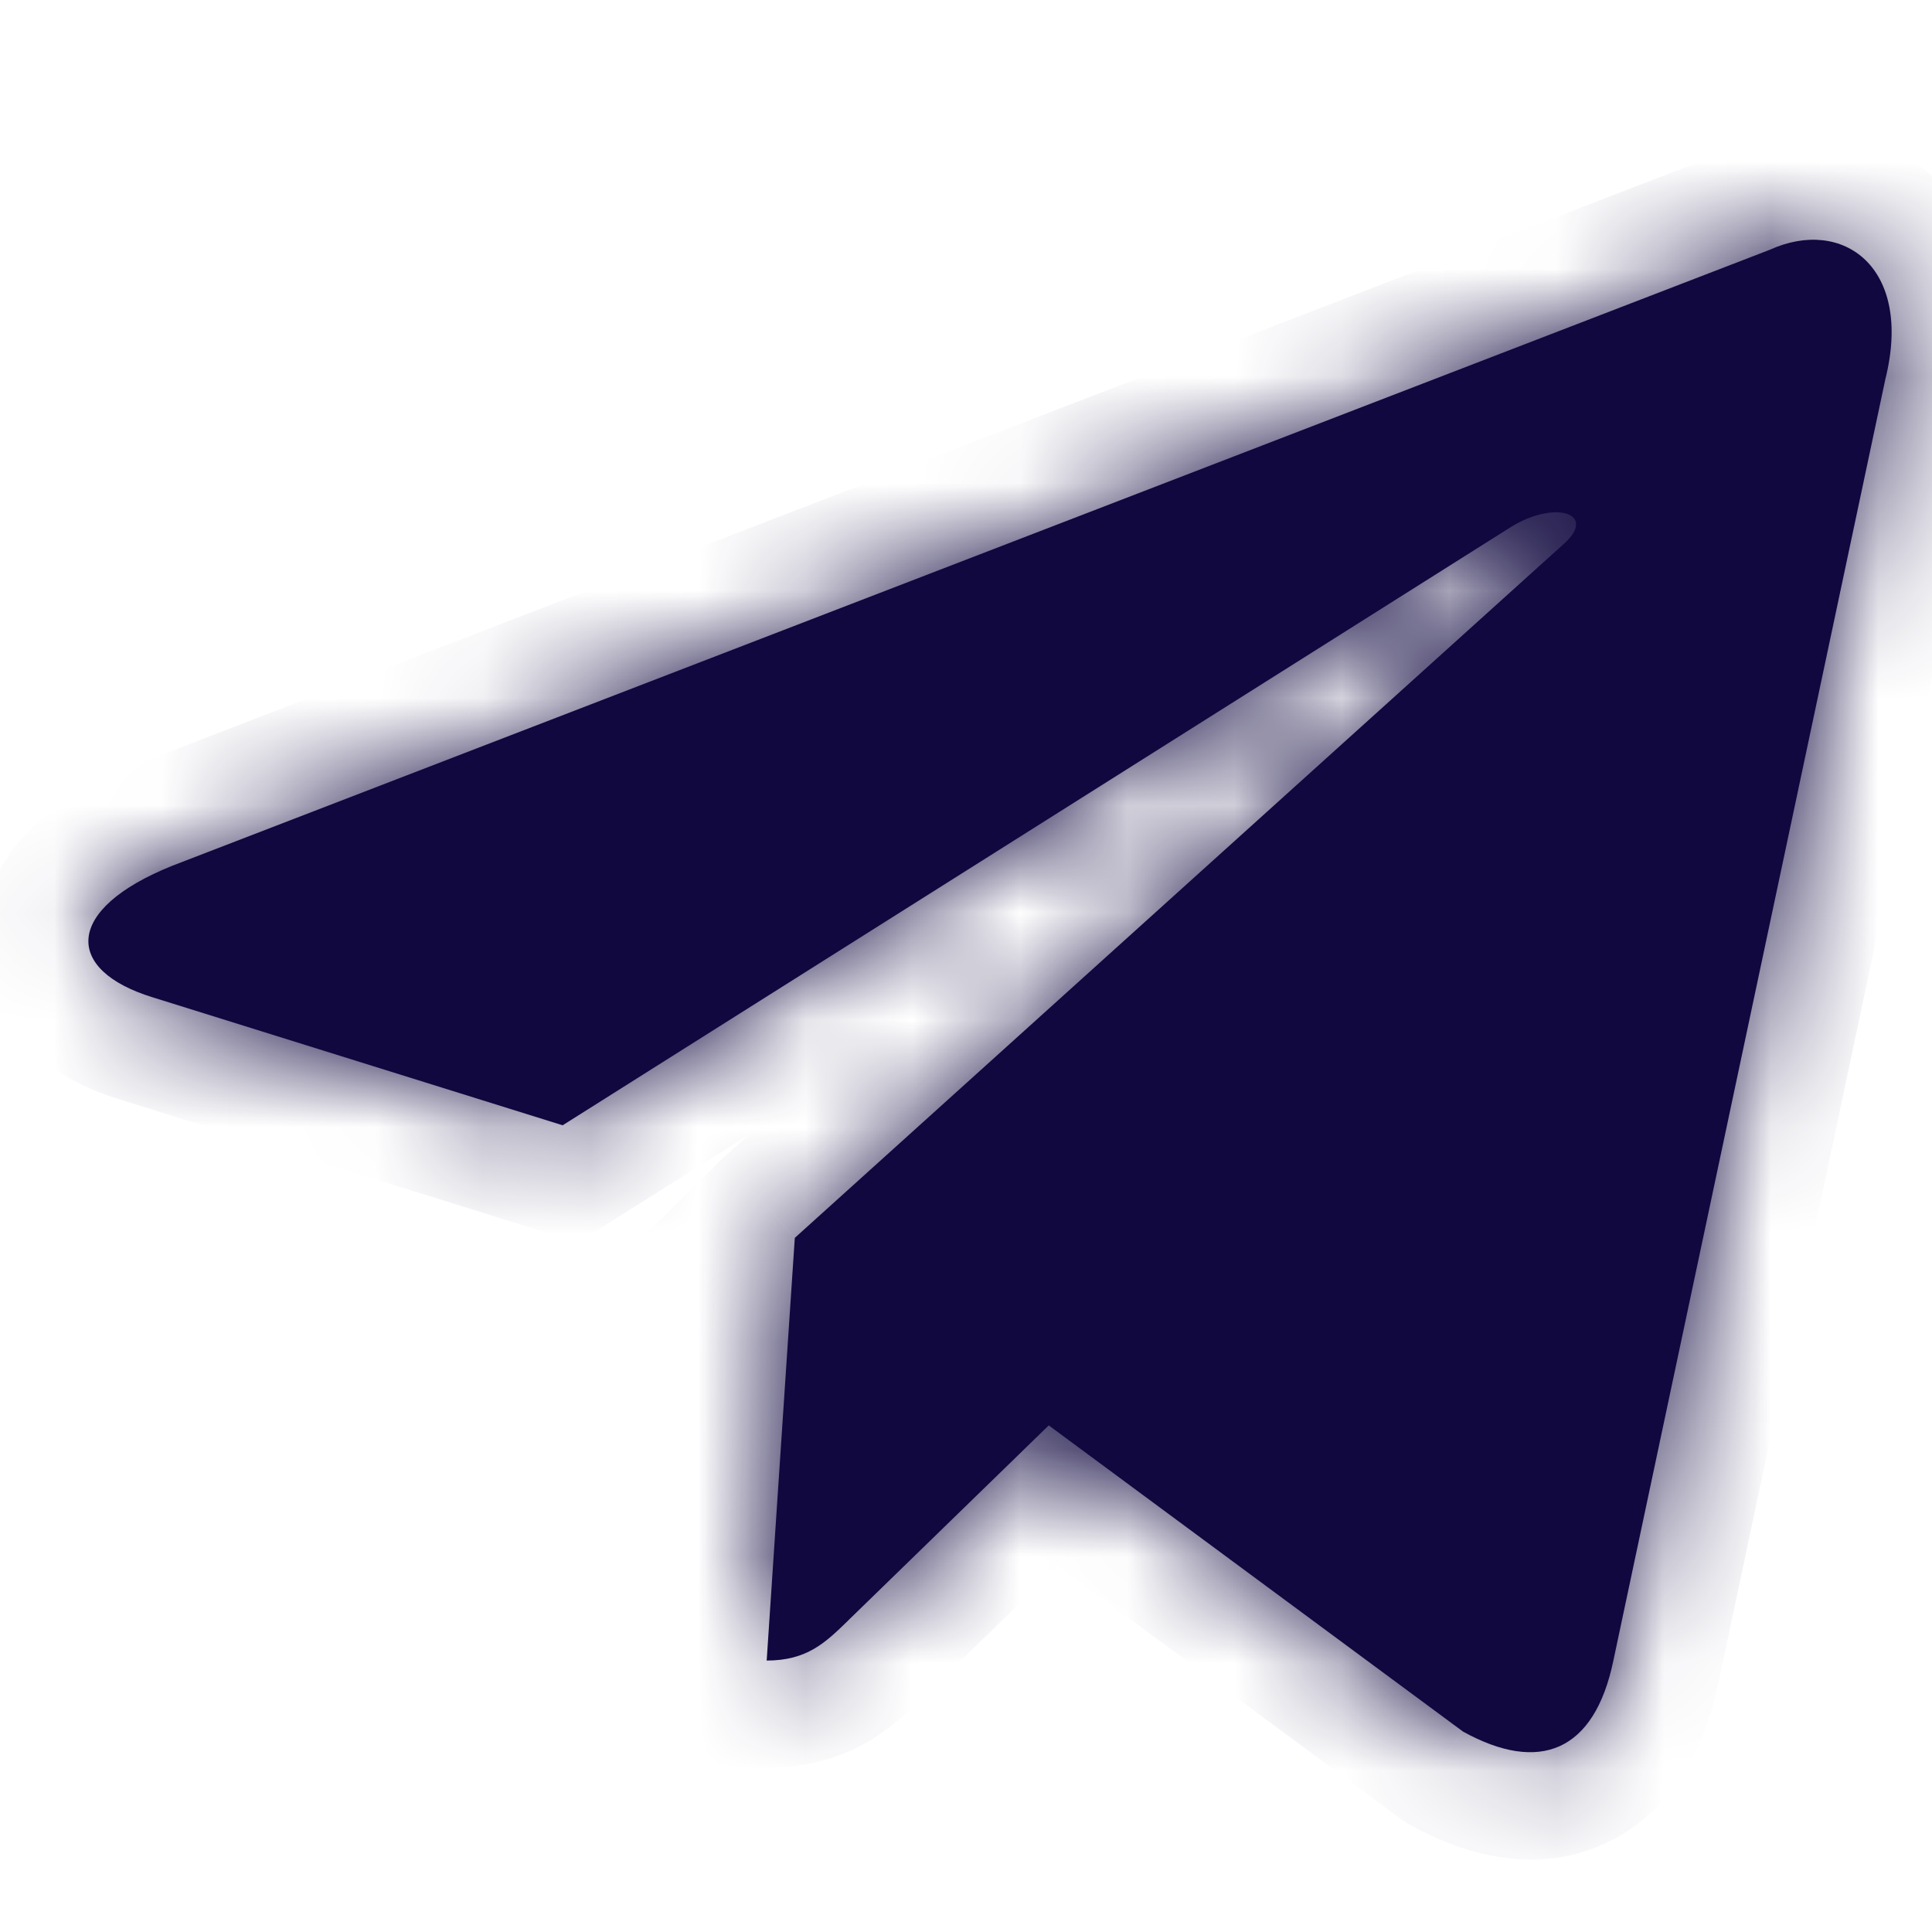
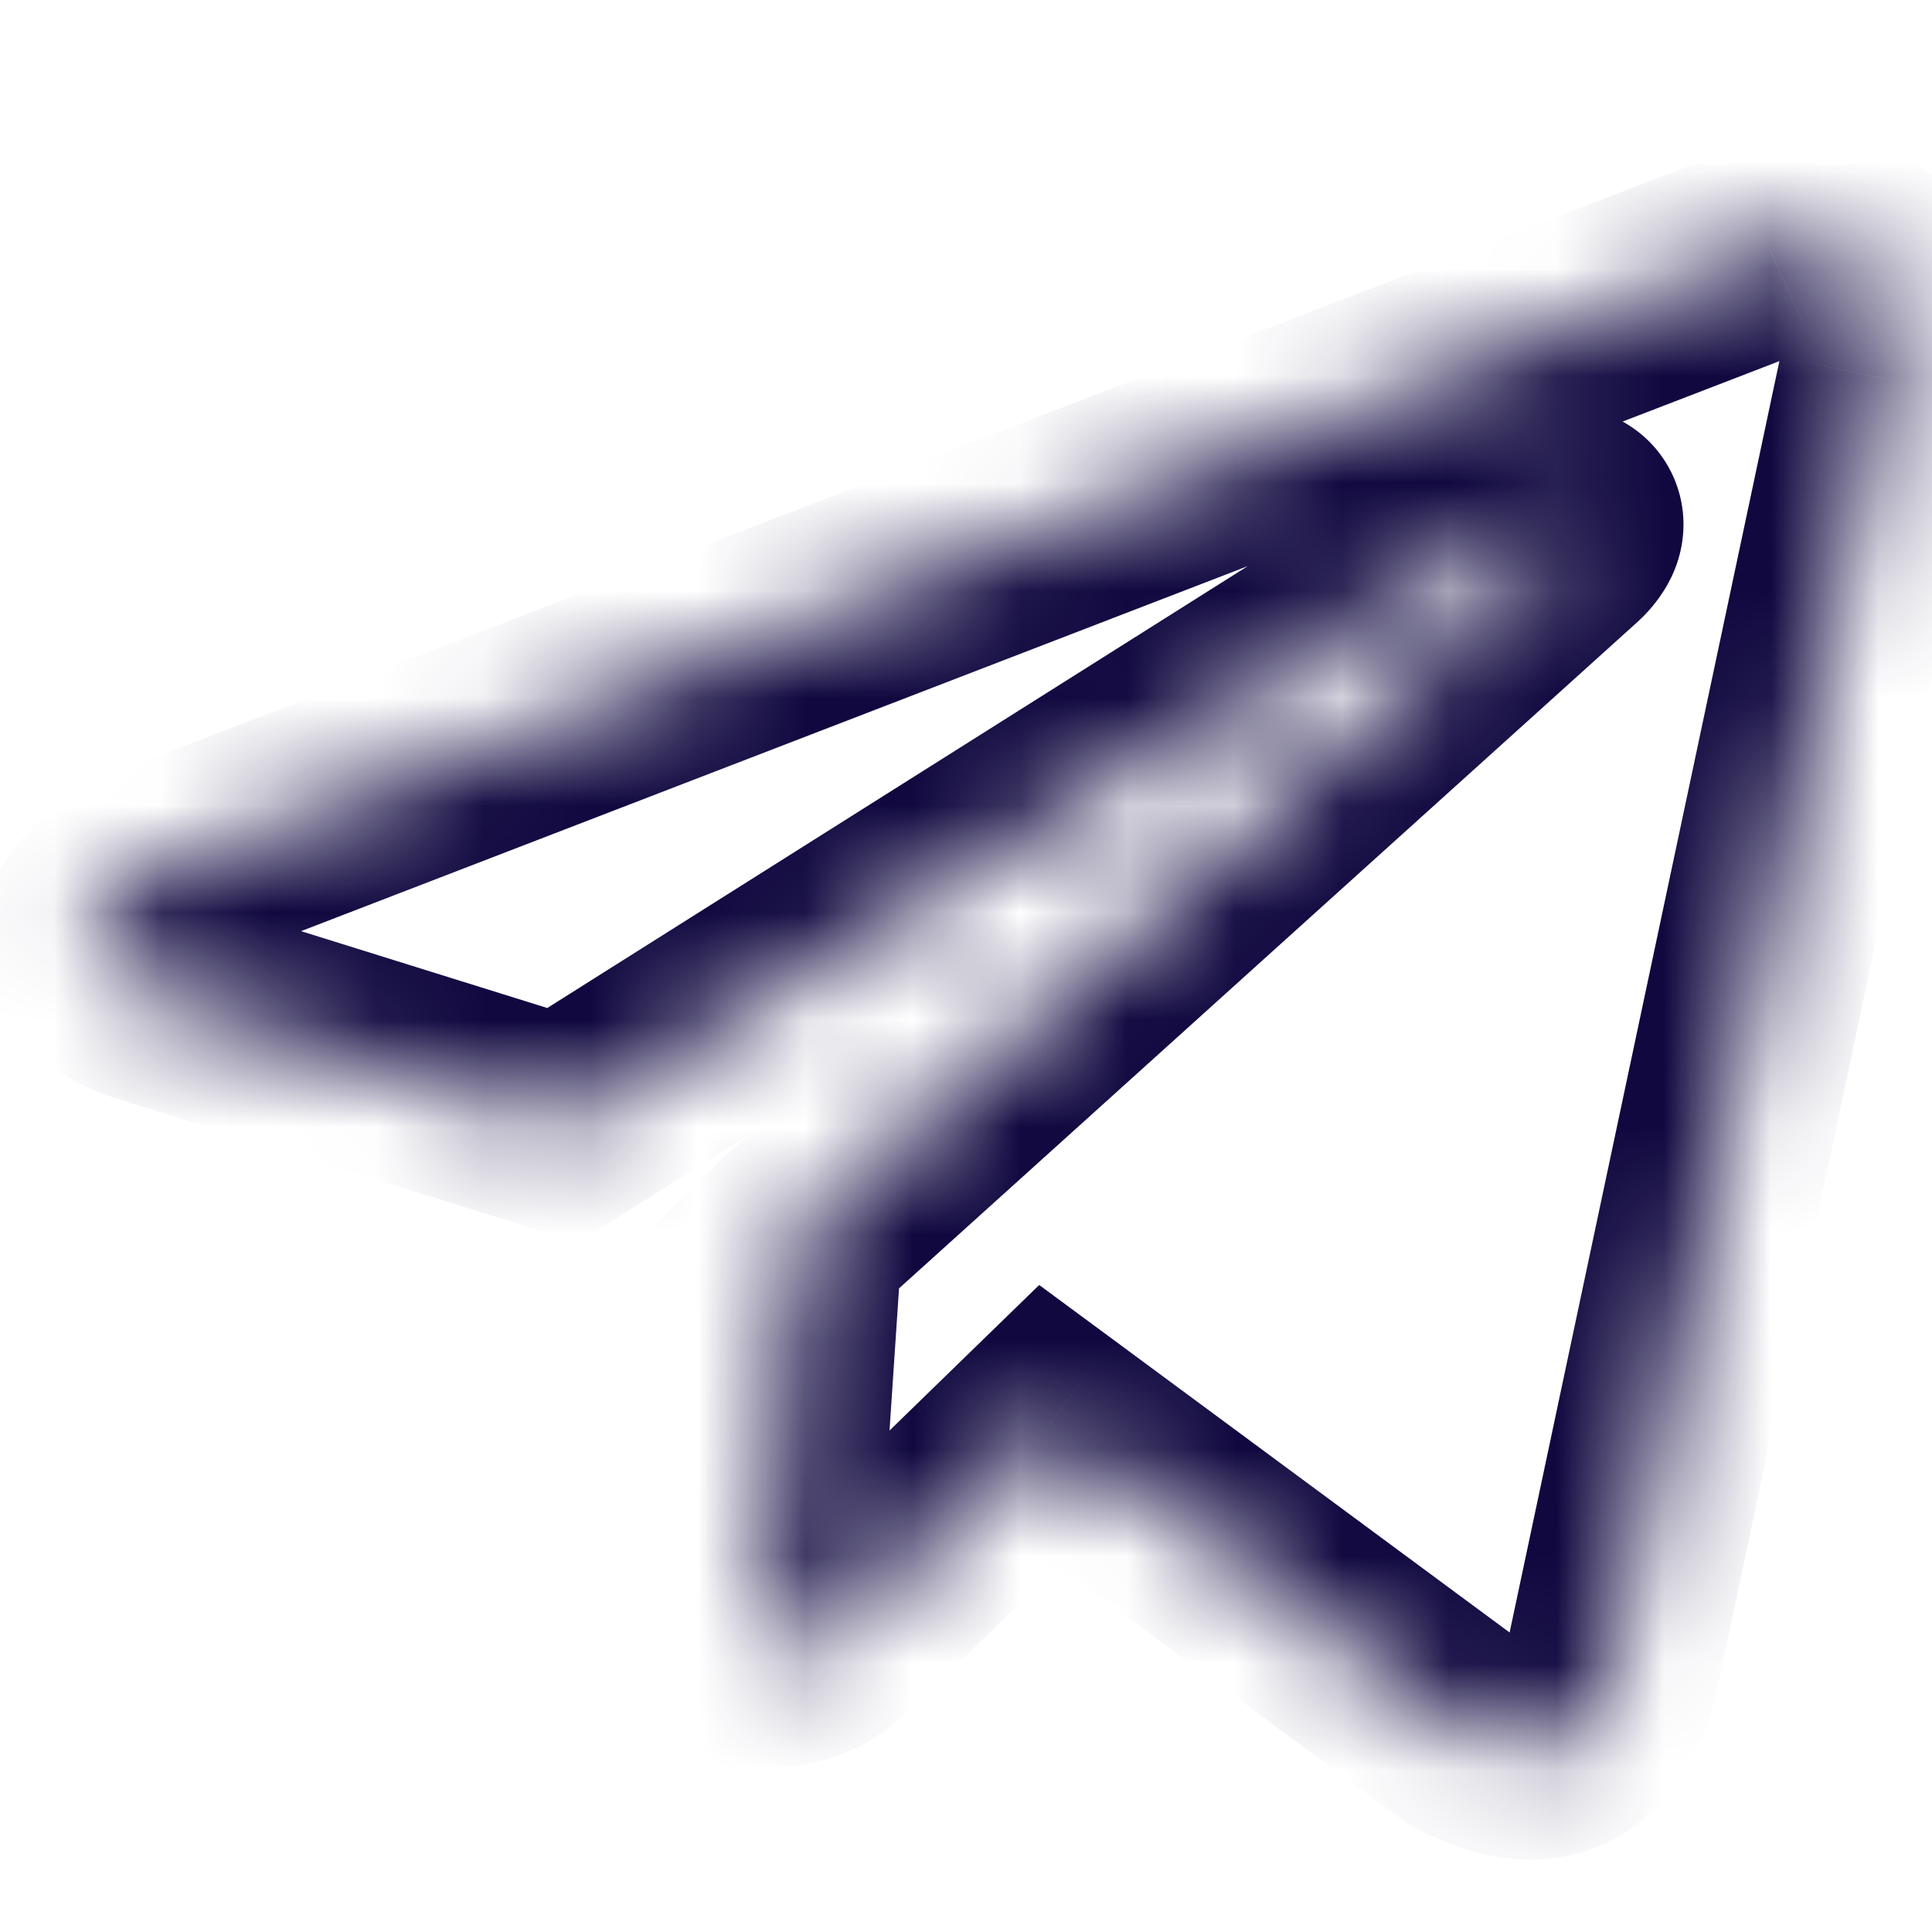
<svg xmlns="http://www.w3.org/2000/svg" width="18" height="18" viewBox="0 0 18 18" fill="none">
  <mask id="path-1-inside-1" fill="white">
    <path fill-rule="evenodd" clip-rule="evenodd" d="M7.405 11.533L7.405 11.533L7.405 11.533L14.569 5.068C14.883 4.789 14.5 4.653 14.083 4.906L5.242 10.484L1.423 9.292C0.598 9.039 0.592 8.472 1.608 8.065L16.489 2.327C17.169 2.018 17.825 2.49 17.566 3.53L15.031 15.473C14.854 16.322 14.342 16.525 13.631 16.133L9.771 13.28L7.915 15.085C7.909 15.091 7.903 15.096 7.898 15.102C7.69 15.304 7.518 15.471 7.143 15.471L7.405 11.533Z" />
  </mask>
-   <path fill-rule="evenodd" clip-rule="evenodd" d="M7.405 11.533L7.405 11.533L7.405 11.533L14.569 5.068C14.883 4.789 14.5 4.653 14.083 4.906L5.242 10.484L1.423 9.292C0.598 9.039 0.592 8.472 1.608 8.065L16.489 2.327C17.169 2.018 17.825 2.49 17.566 3.53L15.031 15.473C14.854 16.322 14.342 16.525 13.631 16.133L9.771 13.28L7.915 15.085C7.909 15.091 7.903 15.096 7.898 15.102C7.69 15.304 7.518 15.471 7.143 15.471L7.405 11.533Z" fill="#10083F" />
  <path d="M7.405 11.533L6.701 10.823L5.873 11.644L6.811 12.337L7.405 11.533ZM7.405 11.533L8.403 11.599L8.44 11.053L8 10.729L7.405 11.533ZM7.405 11.533L6.735 10.79L6.718 10.806L6.701 10.823L7.405 11.533ZM14.569 5.068L13.905 4.32L13.899 4.325L14.569 5.068ZM14.083 4.906L13.565 4.051L13.557 4.055L13.55 4.06L14.083 4.906ZM5.242 10.484L4.944 11.438L5.385 11.576L5.775 11.329L5.242 10.484ZM1.423 9.292L1.721 8.337L1.716 8.336L1.423 9.292ZM1.608 8.065L1.248 7.132L1.236 7.137L1.608 8.065ZM16.489 2.327L16.849 3.26L16.876 3.249L16.903 3.237L16.489 2.327ZM17.566 3.53L16.596 3.288L16.591 3.305L16.587 3.323L17.566 3.53ZM15.031 15.473L14.053 15.265L14.053 15.269L15.031 15.473ZM13.631 16.133L13.037 16.937L13.09 16.976L13.148 17.008L13.631 16.133ZM9.771 13.28L10.365 12.476L9.682 11.972L9.074 12.563L9.771 13.28ZM7.915 15.085L8.612 15.802L8.612 15.802L7.915 15.085ZM7.898 15.102L7.2 14.385L7.2 14.385L7.898 15.102ZM7.143 15.471L6.145 15.405L6.074 16.471H7.143V15.471ZM6.811 12.337L6.811 12.337L8 10.729L7.999 10.728L6.811 12.337ZM6.701 10.823L6.701 10.823L8.11 12.242L8.11 12.242L6.701 10.823ZM13.899 4.325L6.735 10.79L8.075 12.275L15.239 5.81L13.899 4.325ZM14.601 5.761C14.616 5.752 14.612 5.758 14.581 5.765C14.569 5.767 14.45 5.793 14.276 5.733C14.183 5.701 14.031 5.629 13.898 5.471C13.752 5.297 13.677 5.075 13.685 4.852C13.693 4.651 13.765 4.508 13.809 4.439C13.854 4.366 13.896 4.328 13.905 4.32L15.233 5.816C15.368 5.696 15.666 5.396 15.684 4.926C15.694 4.656 15.604 4.392 15.429 4.183C15.267 3.991 15.072 3.892 14.925 3.841C14.642 3.744 14.369 3.766 14.178 3.806C13.967 3.849 13.758 3.933 13.565 4.051L14.601 5.761ZM5.775 11.329L14.617 5.752L13.55 4.06L4.708 9.638L5.775 11.329ZM1.125 10.246L4.944 11.438L5.54 9.529L1.721 8.337L1.125 10.246ZM1.236 7.137C0.917 7.265 0.615 7.429 0.372 7.644C0.136 7.853 -0.124 8.183 -0.17 8.637C-0.219 9.128 0.006 9.524 0.275 9.778C0.527 10.016 0.839 10.159 1.13 10.248L1.716 8.336C1.594 8.298 1.597 8.276 1.648 8.324C1.677 8.352 1.729 8.41 1.769 8.504C1.812 8.602 1.832 8.718 1.82 8.836C1.797 9.066 1.675 9.162 1.697 9.142C1.713 9.128 1.792 9.069 1.98 8.993L1.236 7.137ZM16.13 1.394L1.248 7.132L1.968 8.998L16.849 3.26L16.13 1.394ZM18.536 3.772C18.716 3.049 18.639 2.25 18.075 1.704C17.497 1.145 16.698 1.134 16.076 1.416L16.903 3.237C16.932 3.224 16.919 3.238 16.87 3.232C16.815 3.226 16.744 3.199 16.685 3.142C16.626 3.085 16.619 3.038 16.62 3.049C16.623 3.063 16.633 3.138 16.596 3.288L18.536 3.772ZM16.01 15.681L18.544 3.738L16.587 3.323L14.053 15.265L16.01 15.681ZM13.148 17.008C13.62 17.268 14.283 17.477 14.942 17.18C15.607 16.88 15.894 16.236 16.01 15.677L14.053 15.269C14.039 15.332 14.025 15.378 14.014 15.409C14.002 15.44 13.994 15.453 13.994 15.453C13.994 15.452 14.004 15.438 14.026 15.417C14.049 15.396 14.081 15.374 14.12 15.356C14.16 15.339 14.197 15.33 14.227 15.326C14.257 15.323 14.274 15.325 14.275 15.325C14.275 15.326 14.262 15.324 14.233 15.313C14.205 15.303 14.165 15.285 14.114 15.257L13.148 17.008ZM9.177 14.085L13.037 16.937L14.225 15.328L10.365 12.476L9.177 14.085ZM8.612 15.802L10.468 13.997L9.074 12.563L7.218 14.368L8.612 15.802ZM8.595 15.818C8.601 15.813 8.606 15.807 8.612 15.802L7.218 14.368C7.212 14.374 7.206 14.38 7.2 14.385L8.595 15.818ZM7.143 16.471C7.496 16.471 7.808 16.388 8.084 16.228C8.326 16.088 8.508 15.903 8.595 15.818L7.2 14.385C7.173 14.412 7.153 14.431 7.134 14.449C7.116 14.466 7.102 14.479 7.092 14.487C7.072 14.505 7.07 14.504 7.082 14.497C7.097 14.488 7.117 14.48 7.137 14.474C7.157 14.469 7.161 14.471 7.143 14.471V16.471ZM6.408 11.466L6.145 15.405L8.14 15.538L8.403 11.599L6.408 11.466Z" fill="#10083F" mask="url(#path-1-inside-1)" />
</svg>